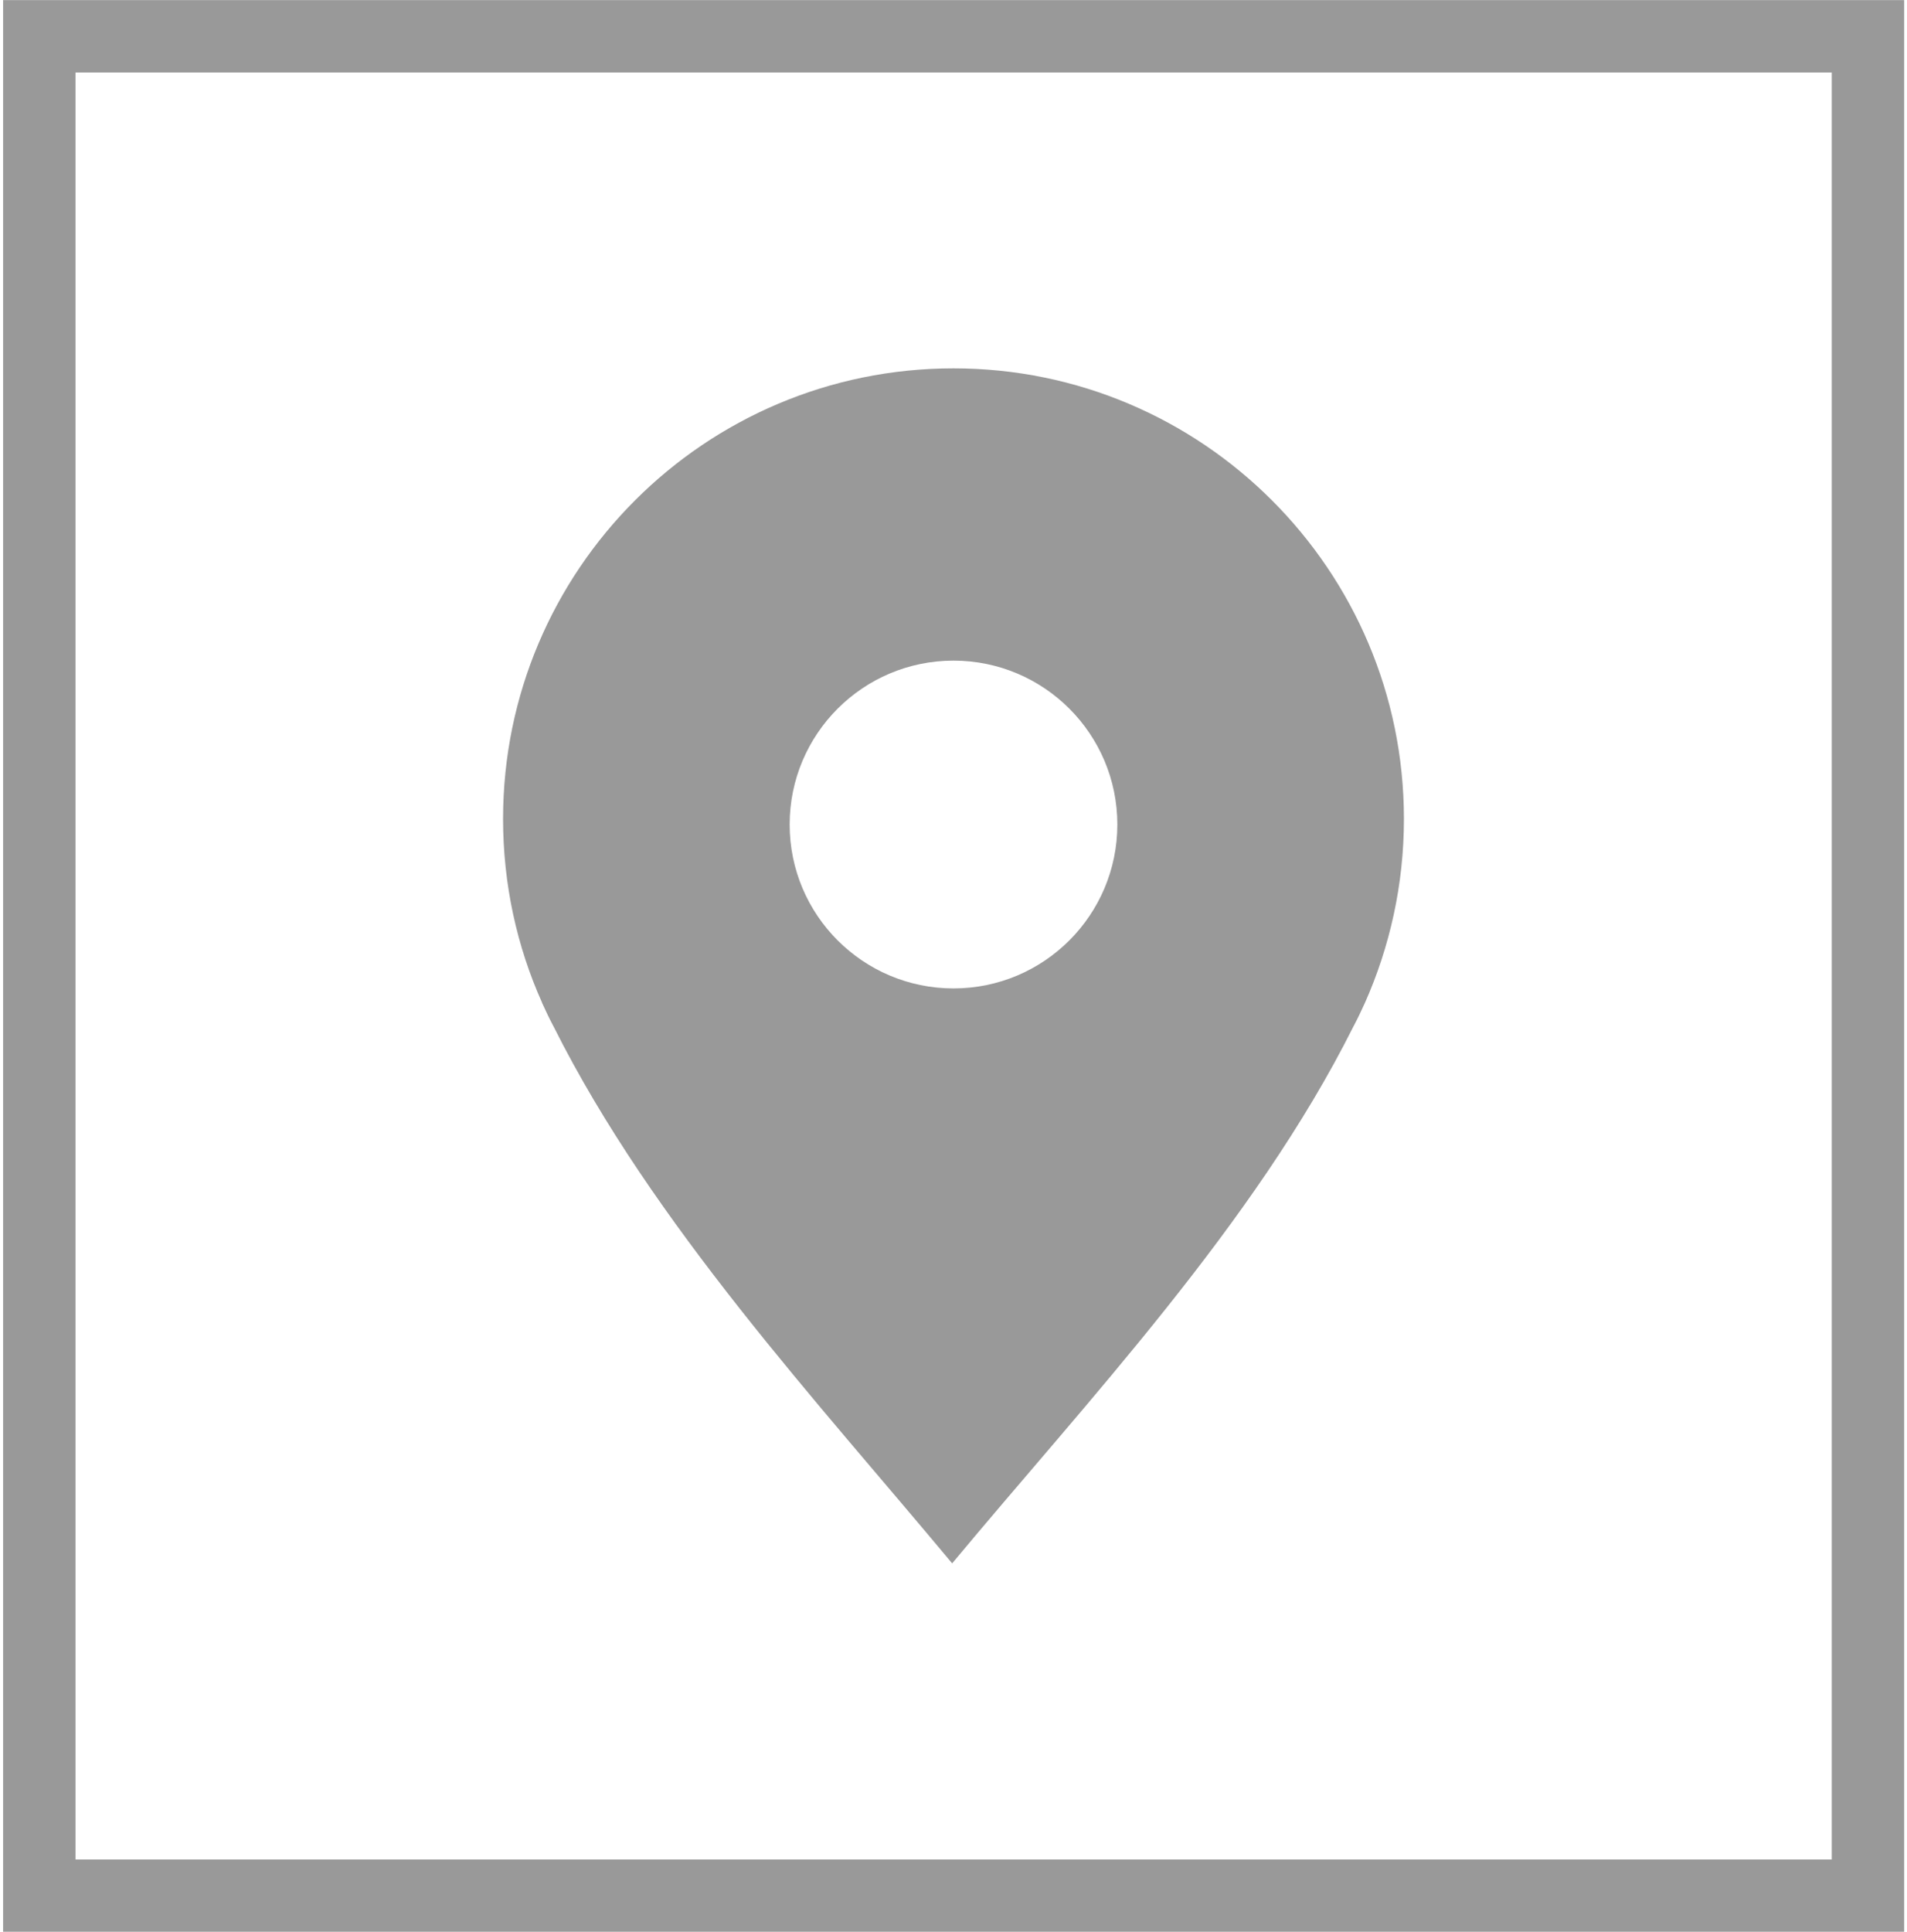
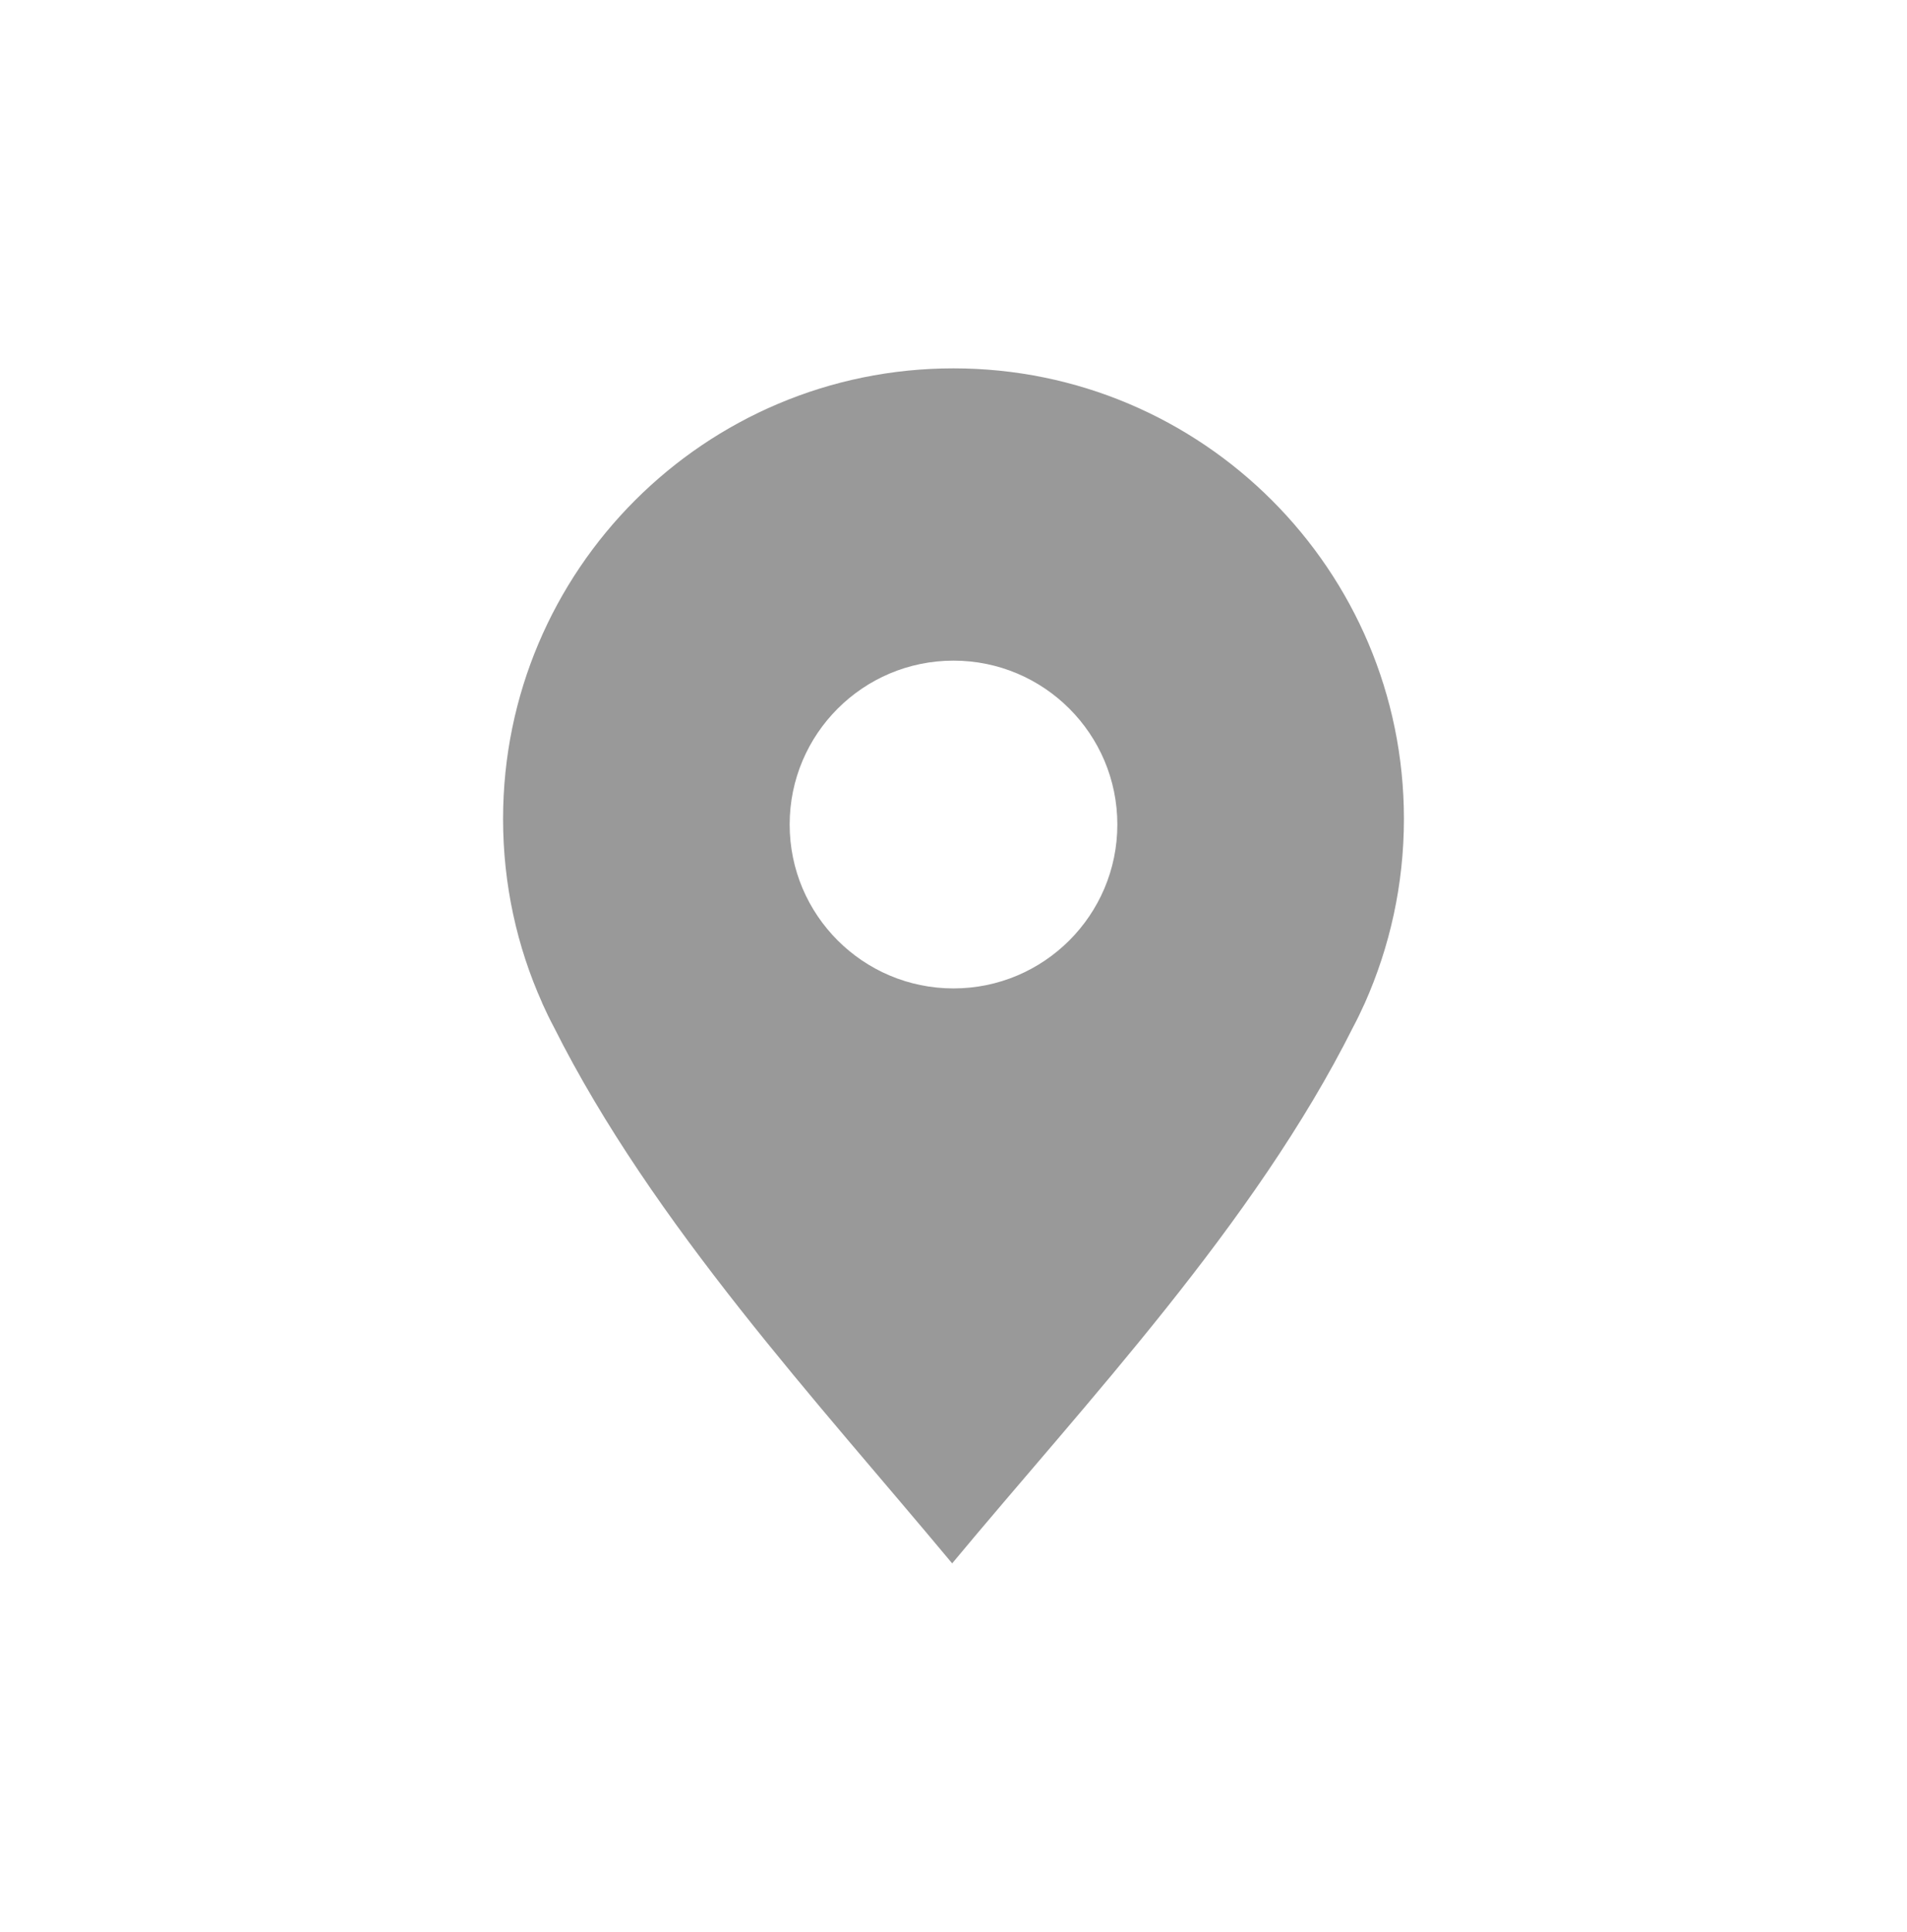
<svg xmlns="http://www.w3.org/2000/svg" xml:space="preserve" width="79px" height="80px" version="1.0" style="shape-rendering:geometricPrecision; text-rendering:geometricPrecision; image-rendering:optimizeQuality; fill-rule:evenodd; clip-rule:evenodd" viewBox="0 0 7124 7237">
  <defs>
    <style type="text/css">
   
    .str0 {stroke:#999999;stroke-width:271.279}
    .fil0 {fill:none}
    .fil1 {fill:#999999}
   
  </style>
  </defs>
  <g id="Layer_x0020_1">
    <g id="_2671106547712">
-       <rect class="fil0 str0" x="136" y="136" width="6853" height="6966" />
      <path class="fil1" d="M3557 5857c502,-604 1133,-1271 1503,-2010 15,-28 29,-57 42,-86l1 -2c94,-211 147,-445 147,-691 0,-932 -756,-1688 -1688,-1688 -932,0 -1688,756 -1688,1688 0,245 52,478 146,688l1 3c14,31 28,60 44,90 370,737 990,1405 1492,2008zm619 -2768c0,339 -275,614 -614,614 -339,0 -614,-275 -614,-614 0,-339 275,-614 614,-614 339,0 614,275 614,614z" />
    </g>
  </g>
</svg>